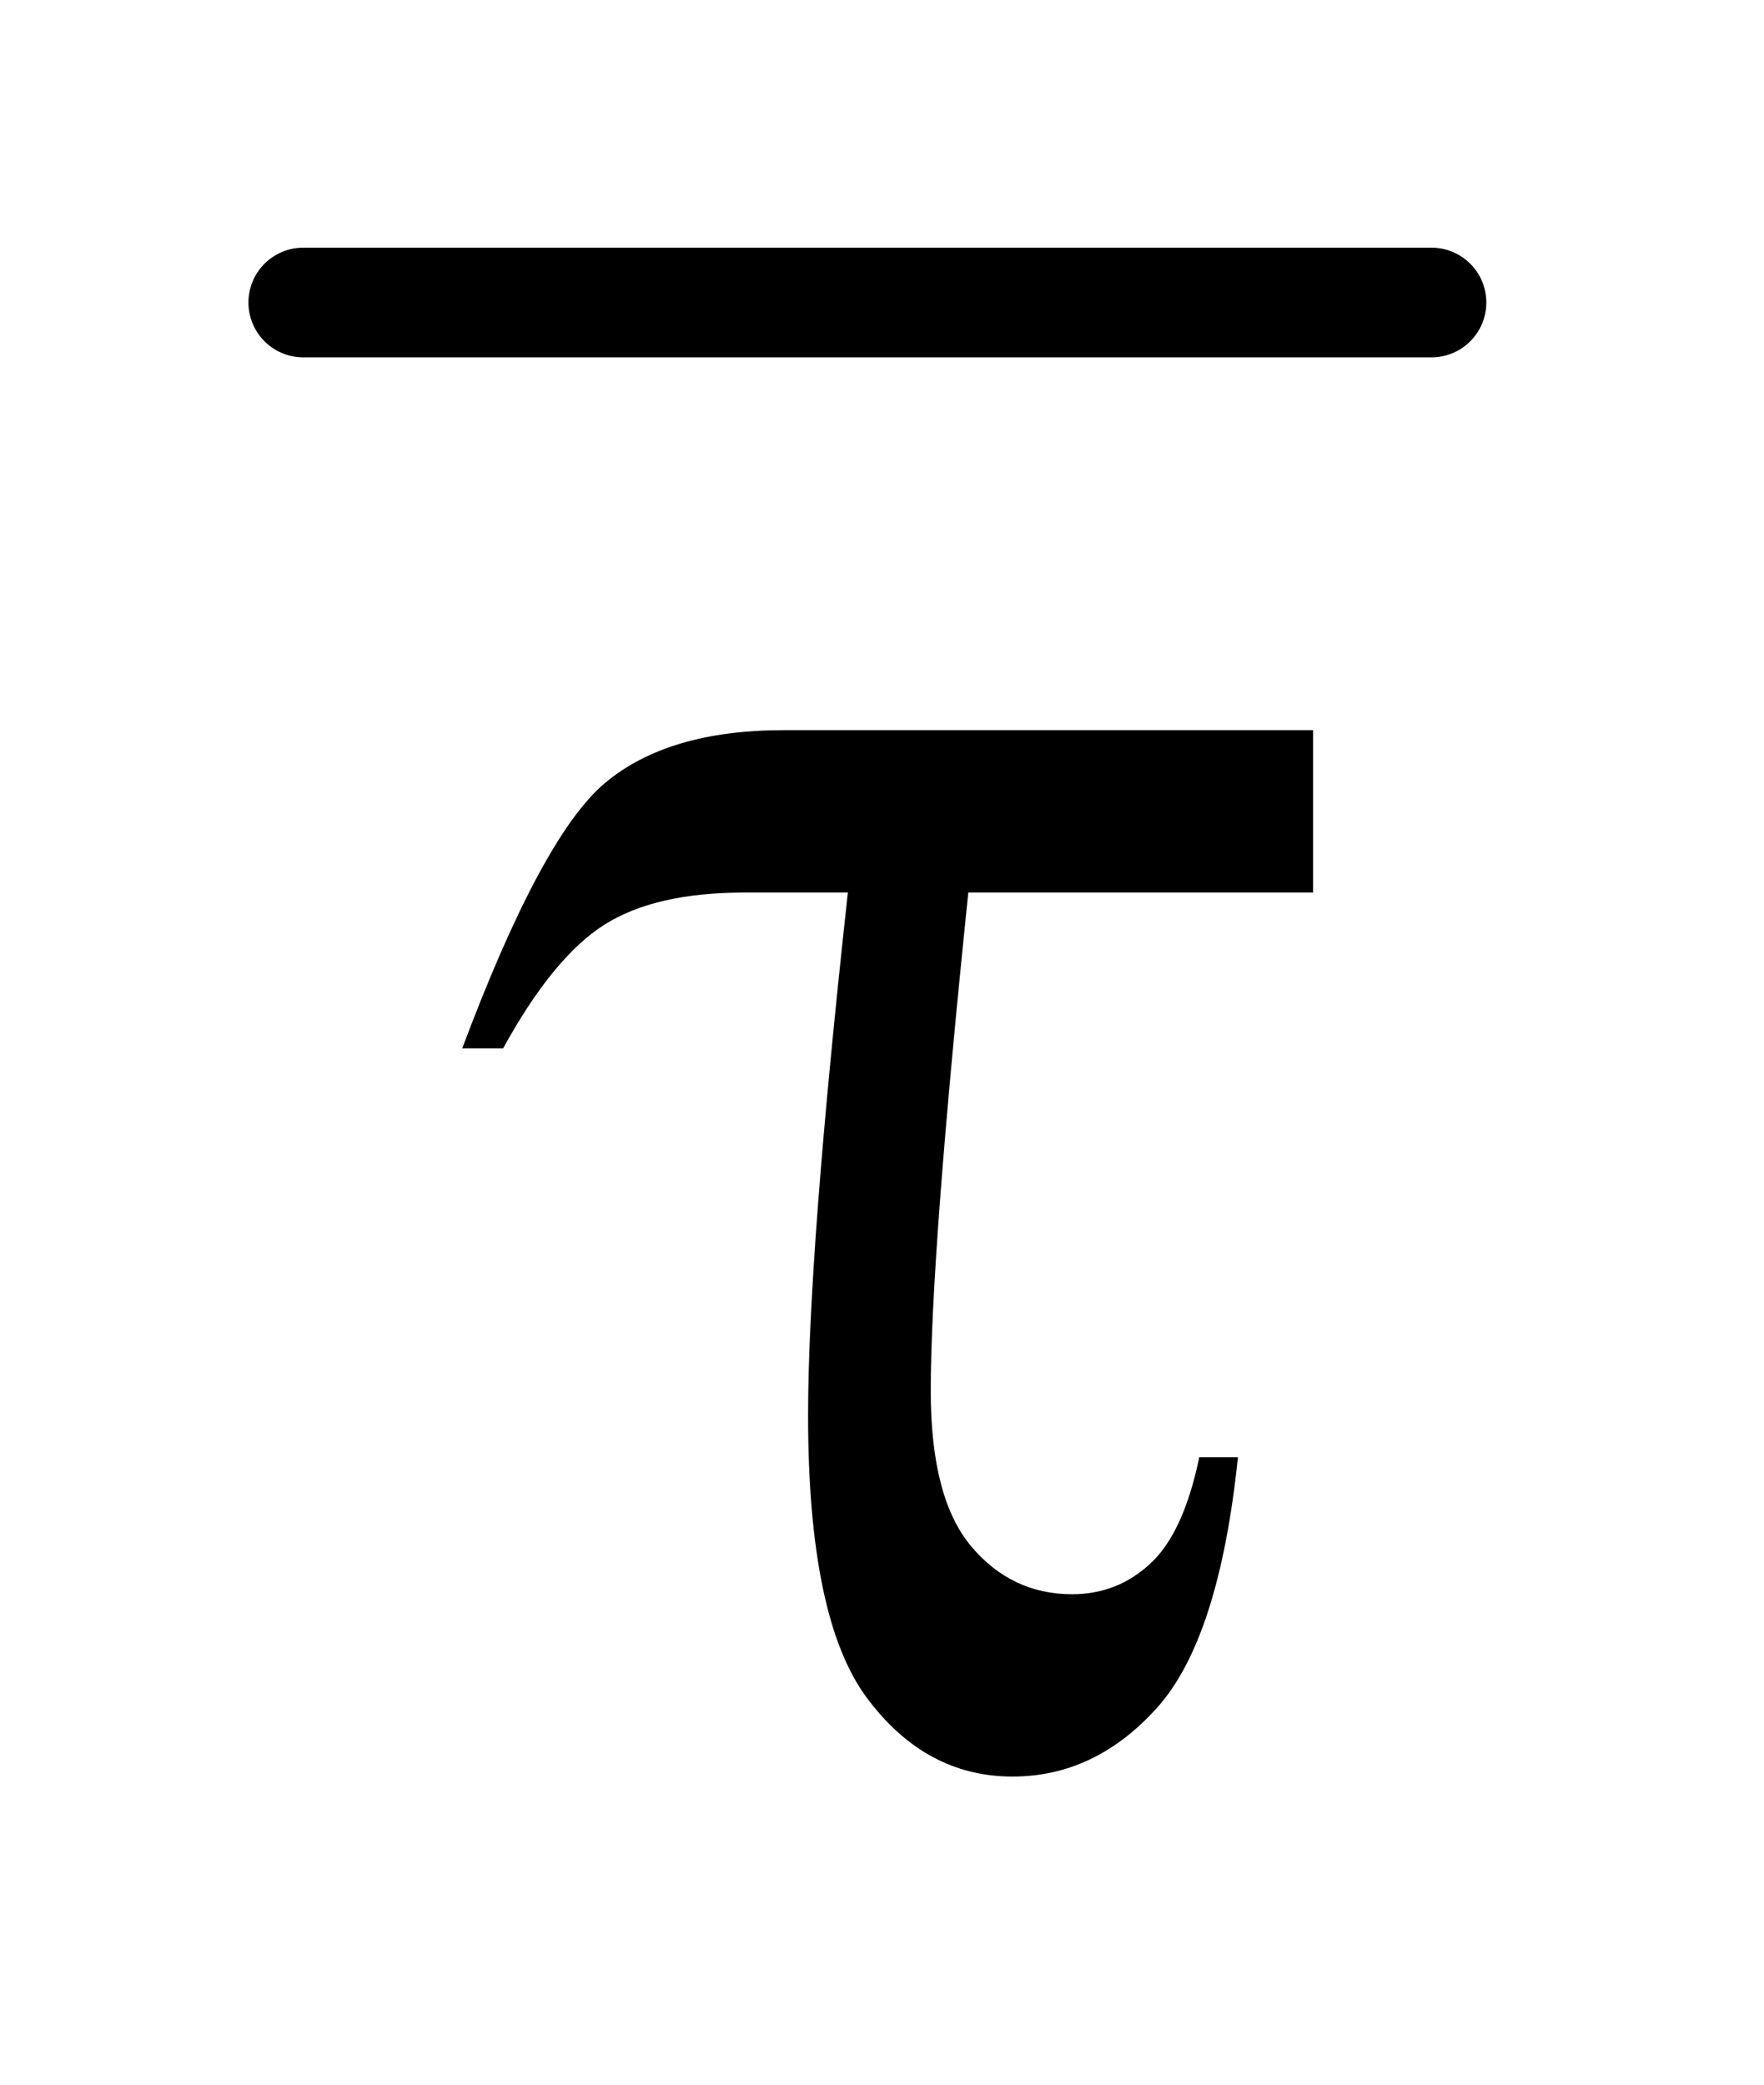
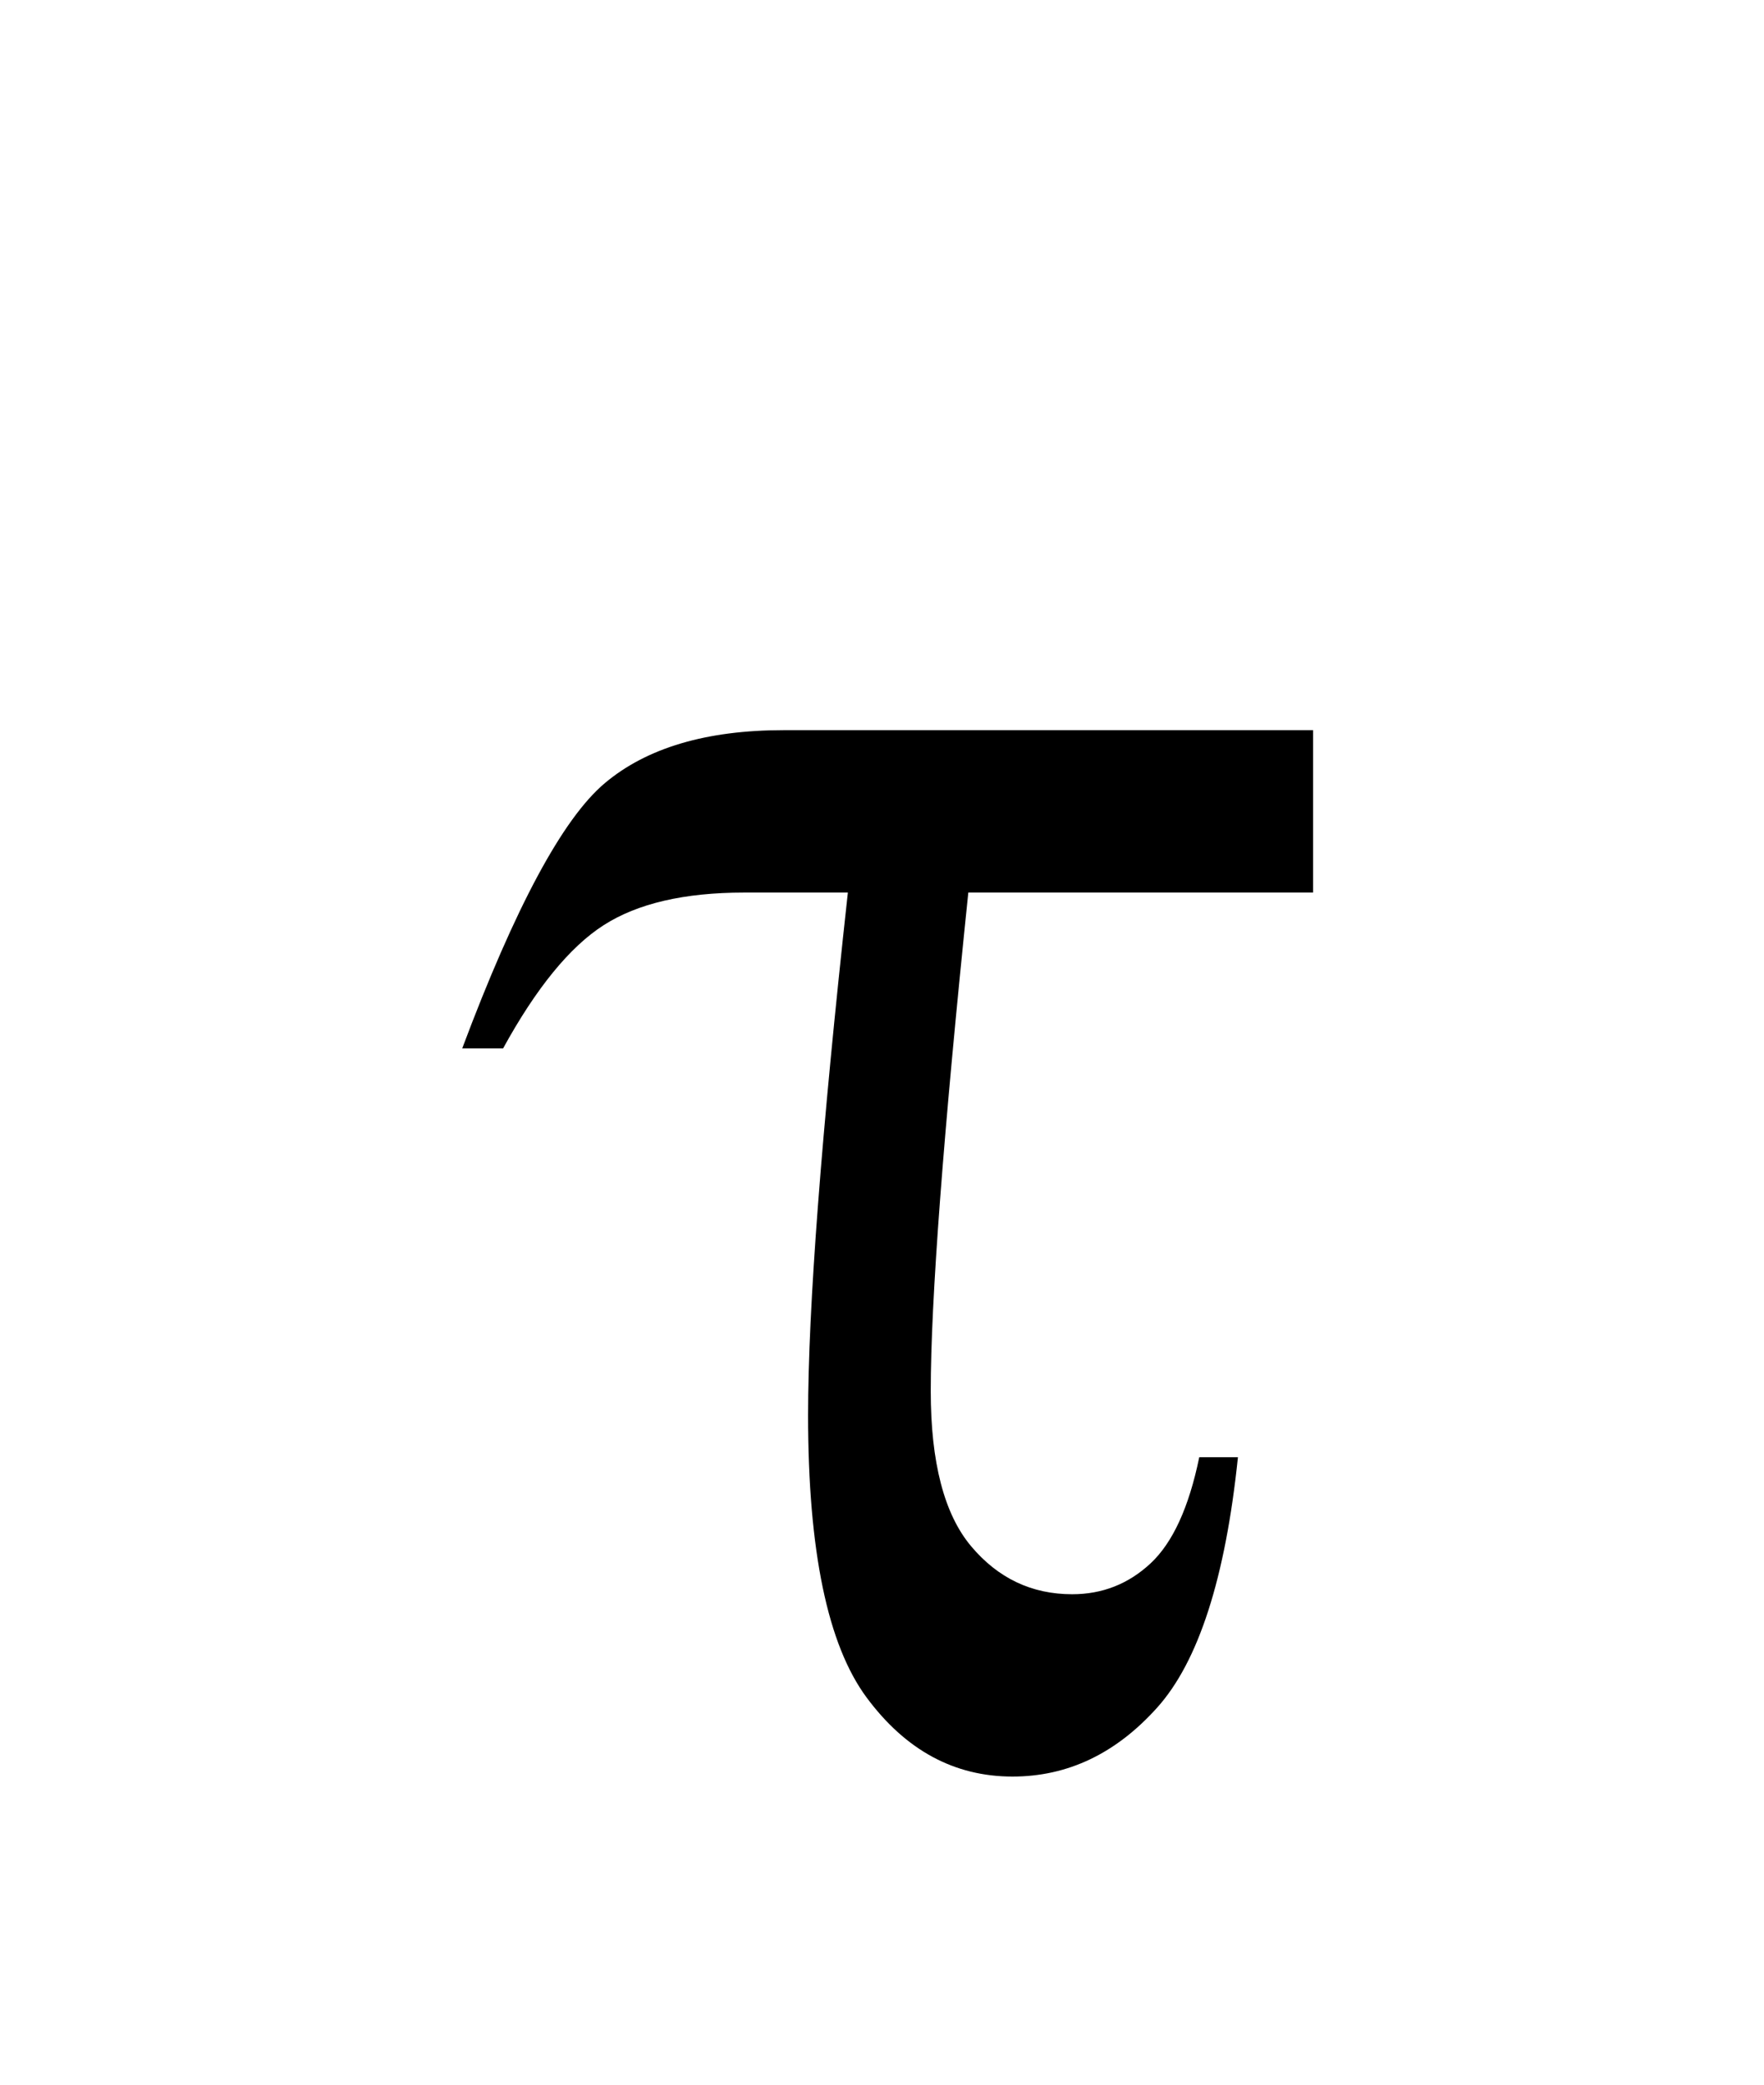
<svg xmlns="http://www.w3.org/2000/svg" stroke-dasharray="none" shape-rendering="auto" font-family="'Dialog'" text-rendering="auto" width="11" fill-opacity="1" color-interpolation="auto" color-rendering="auto" preserveAspectRatio="xMidYMid meet" font-size="12px" viewBox="0 0 11 13" fill="black" stroke="black" image-rendering="auto" stroke-miterlimit="10" stroke-linecap="square" stroke-linejoin="miter" font-style="normal" stroke-width="1" height="13" stroke-dashoffset="0" font-weight="normal" stroke-opacity="1">
  <defs id="genericDefs" />
  <g>
    <defs id="defs1">
      <clipPath clipPathUnits="userSpaceOnUse" id="clipPath1">
-         <path d="M0.784 1.066 L7.729 1.066 L7.729 9.149 L0.784 9.149 L0.784 1.066 Z" />
+         <path d="M0.784 1.066 L7.729 1.066 L7.729 9.149 L0.784 1.066 Z" />
      </clipPath>
      <clipPath clipPathUnits="userSpaceOnUse" id="clipPath2">
        <path d="M25.051 34.051 L25.051 292.308 L246.949 292.308 L246.949 34.051 Z" />
      </clipPath>
    </defs>
    <g stroke-width="14" transform="scale(1.576,1.576) translate(-0.784,-1.066) matrix(0.031,0,0,0.031,0,0)" stroke-linejoin="round" stroke-linecap="round">
-       <line y2="73" fill="none" x1="64" clip-path="url(#clipPath2)" x2="208" y1="73" />
-     </g>
+       </g>
    <g transform="matrix(0.049,0,0,0.049,-1.236,-1.679)">
      <path d="M192.328 127.188 L192.328 147.859 L148.453 147.859 Q143.672 194.125 143.672 211.281 Q143.672 224.922 148.805 231.039 Q153.938 237.156 161.672 237.156 Q167.438 237.156 171.656 233.219 Q175.875 229.281 177.844 219.719 L182.766 219.719 Q180.375 242.781 172.5 251.57 Q164.625 260.359 154.078 260.359 Q142.969 260.359 135.516 250.305 Q128.062 240.25 128.062 214.375 Q128.062 193.984 133.125 147.859 L119.906 147.859 Q108.516 147.859 102.047 152.008 Q95.578 156.156 89.25 167.688 L84.047 167.688 Q94.172 140.688 102.188 133.938 Q110.203 127.188 124.969 127.188 L192.328 127.188 Z" stroke="none" clip-path="url(#clipPath2)" />
    </g>
  </g>
</svg>